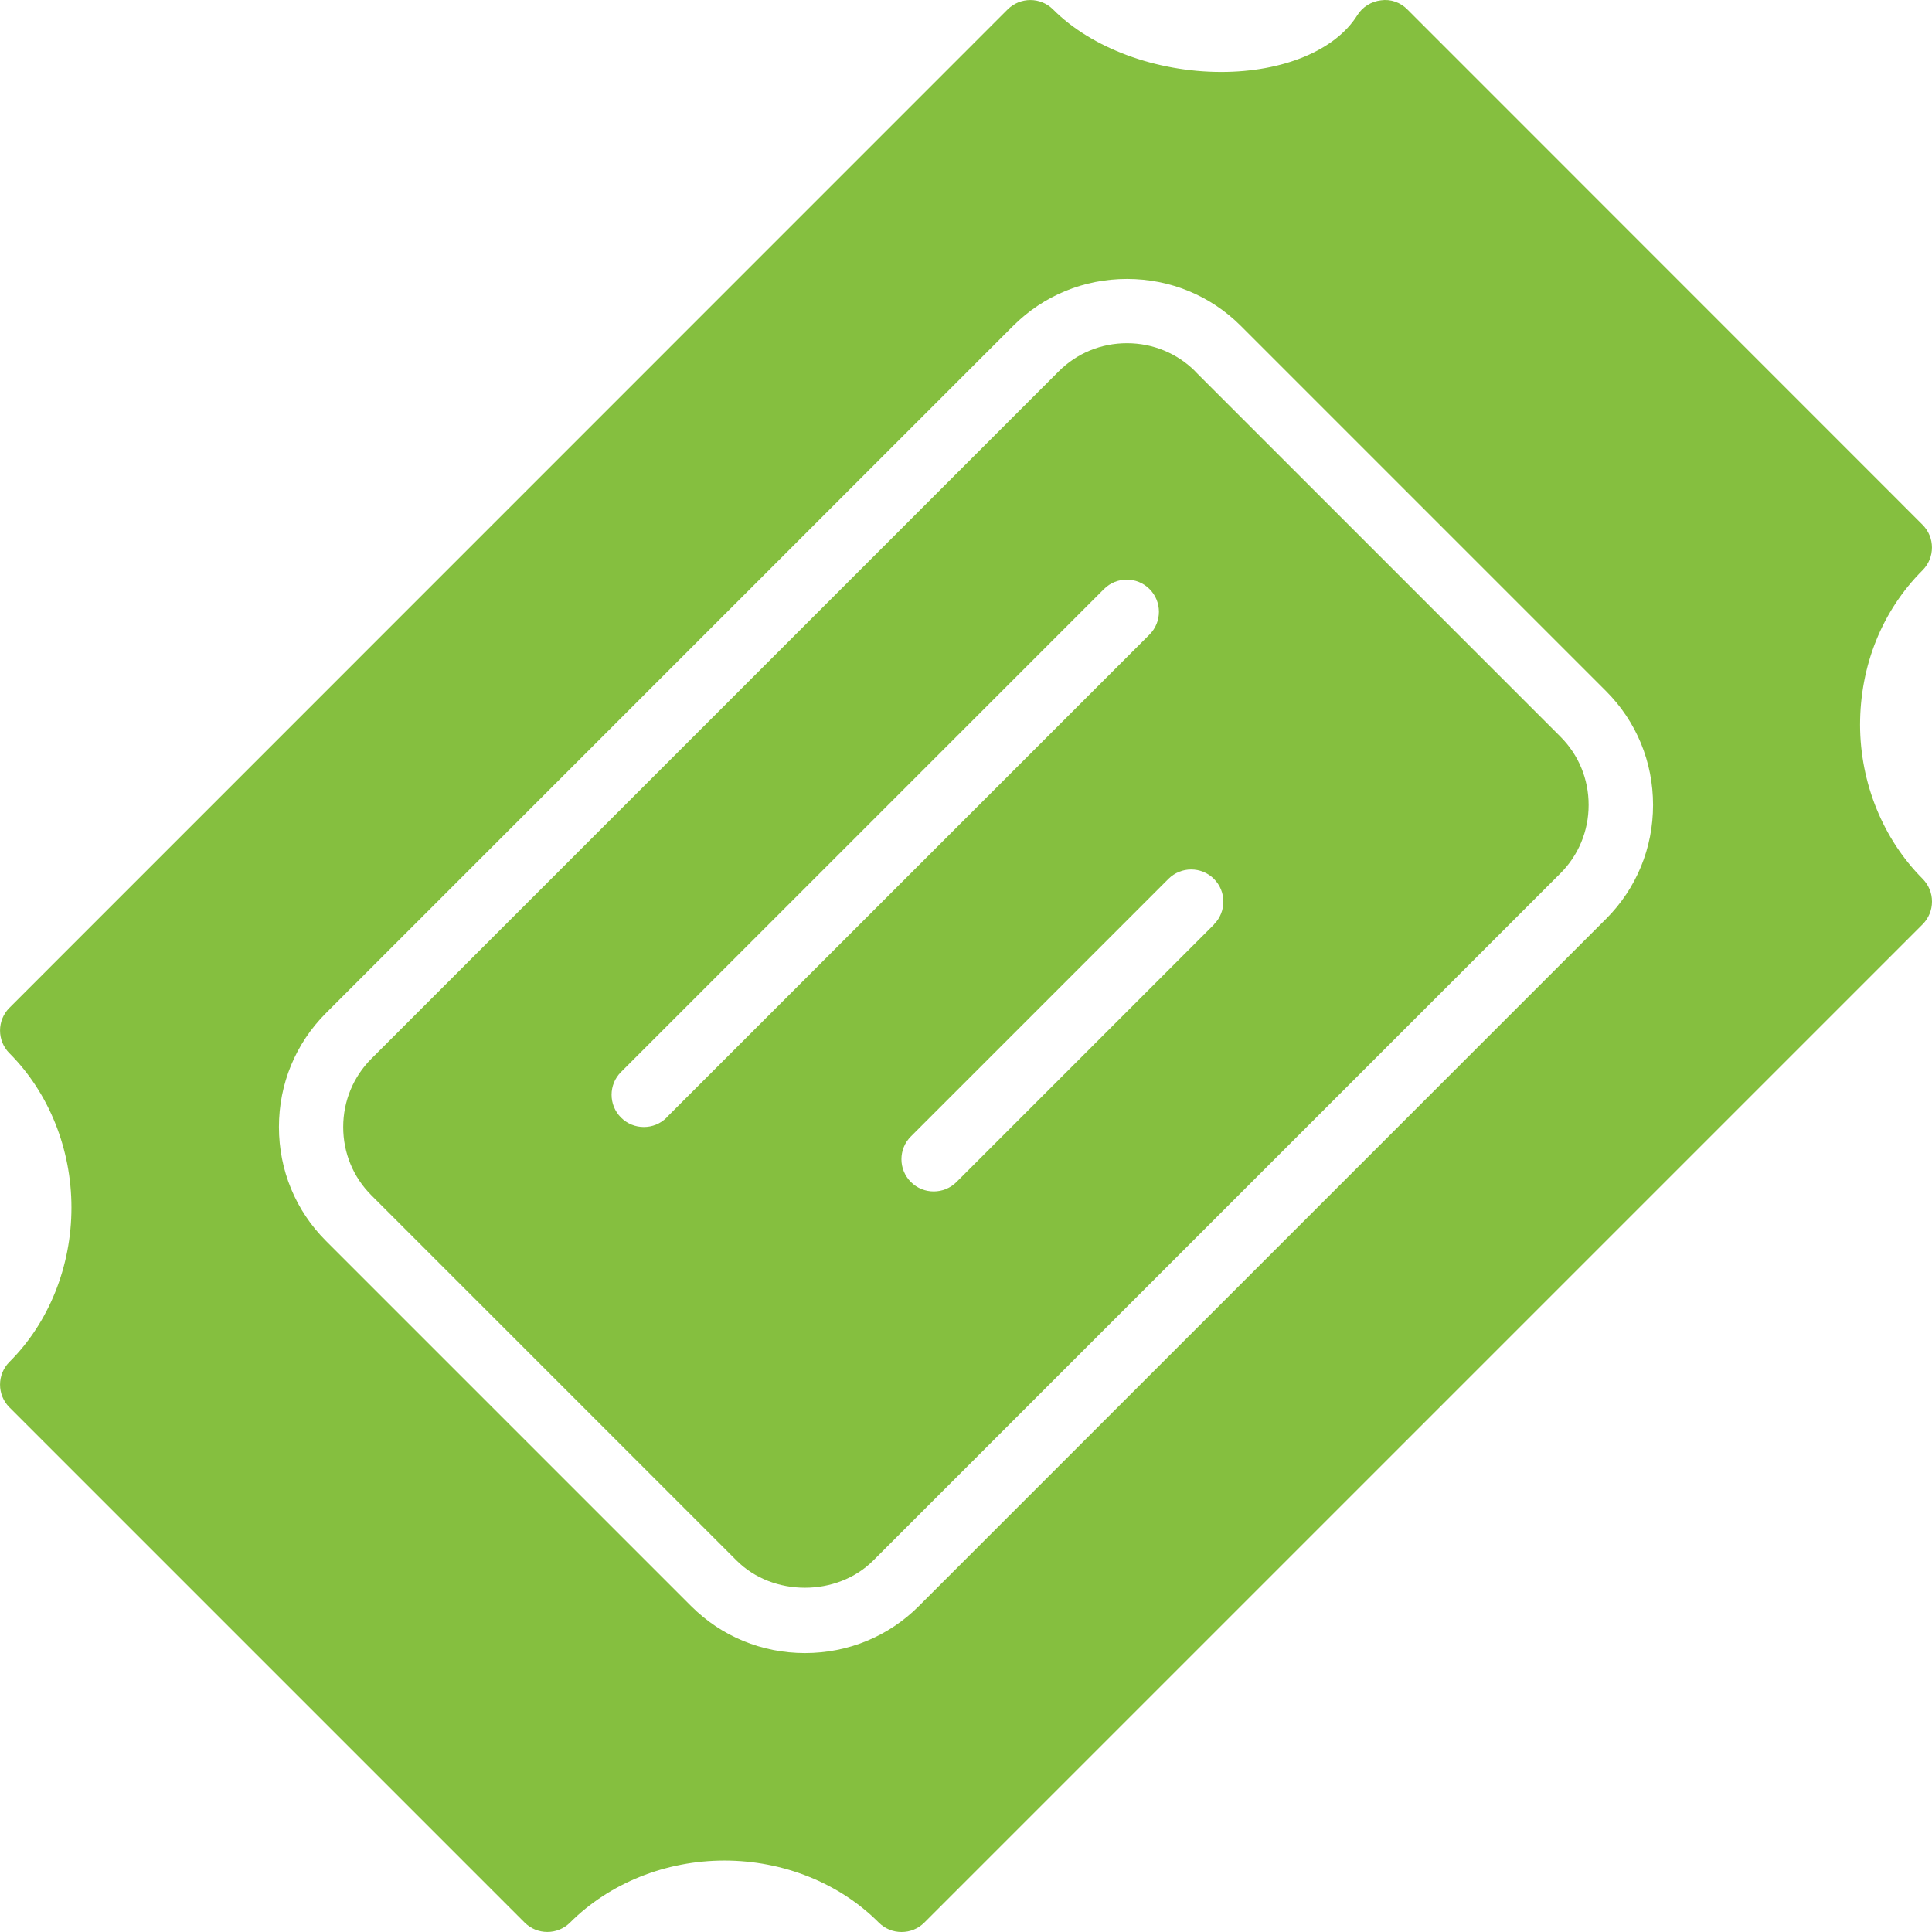
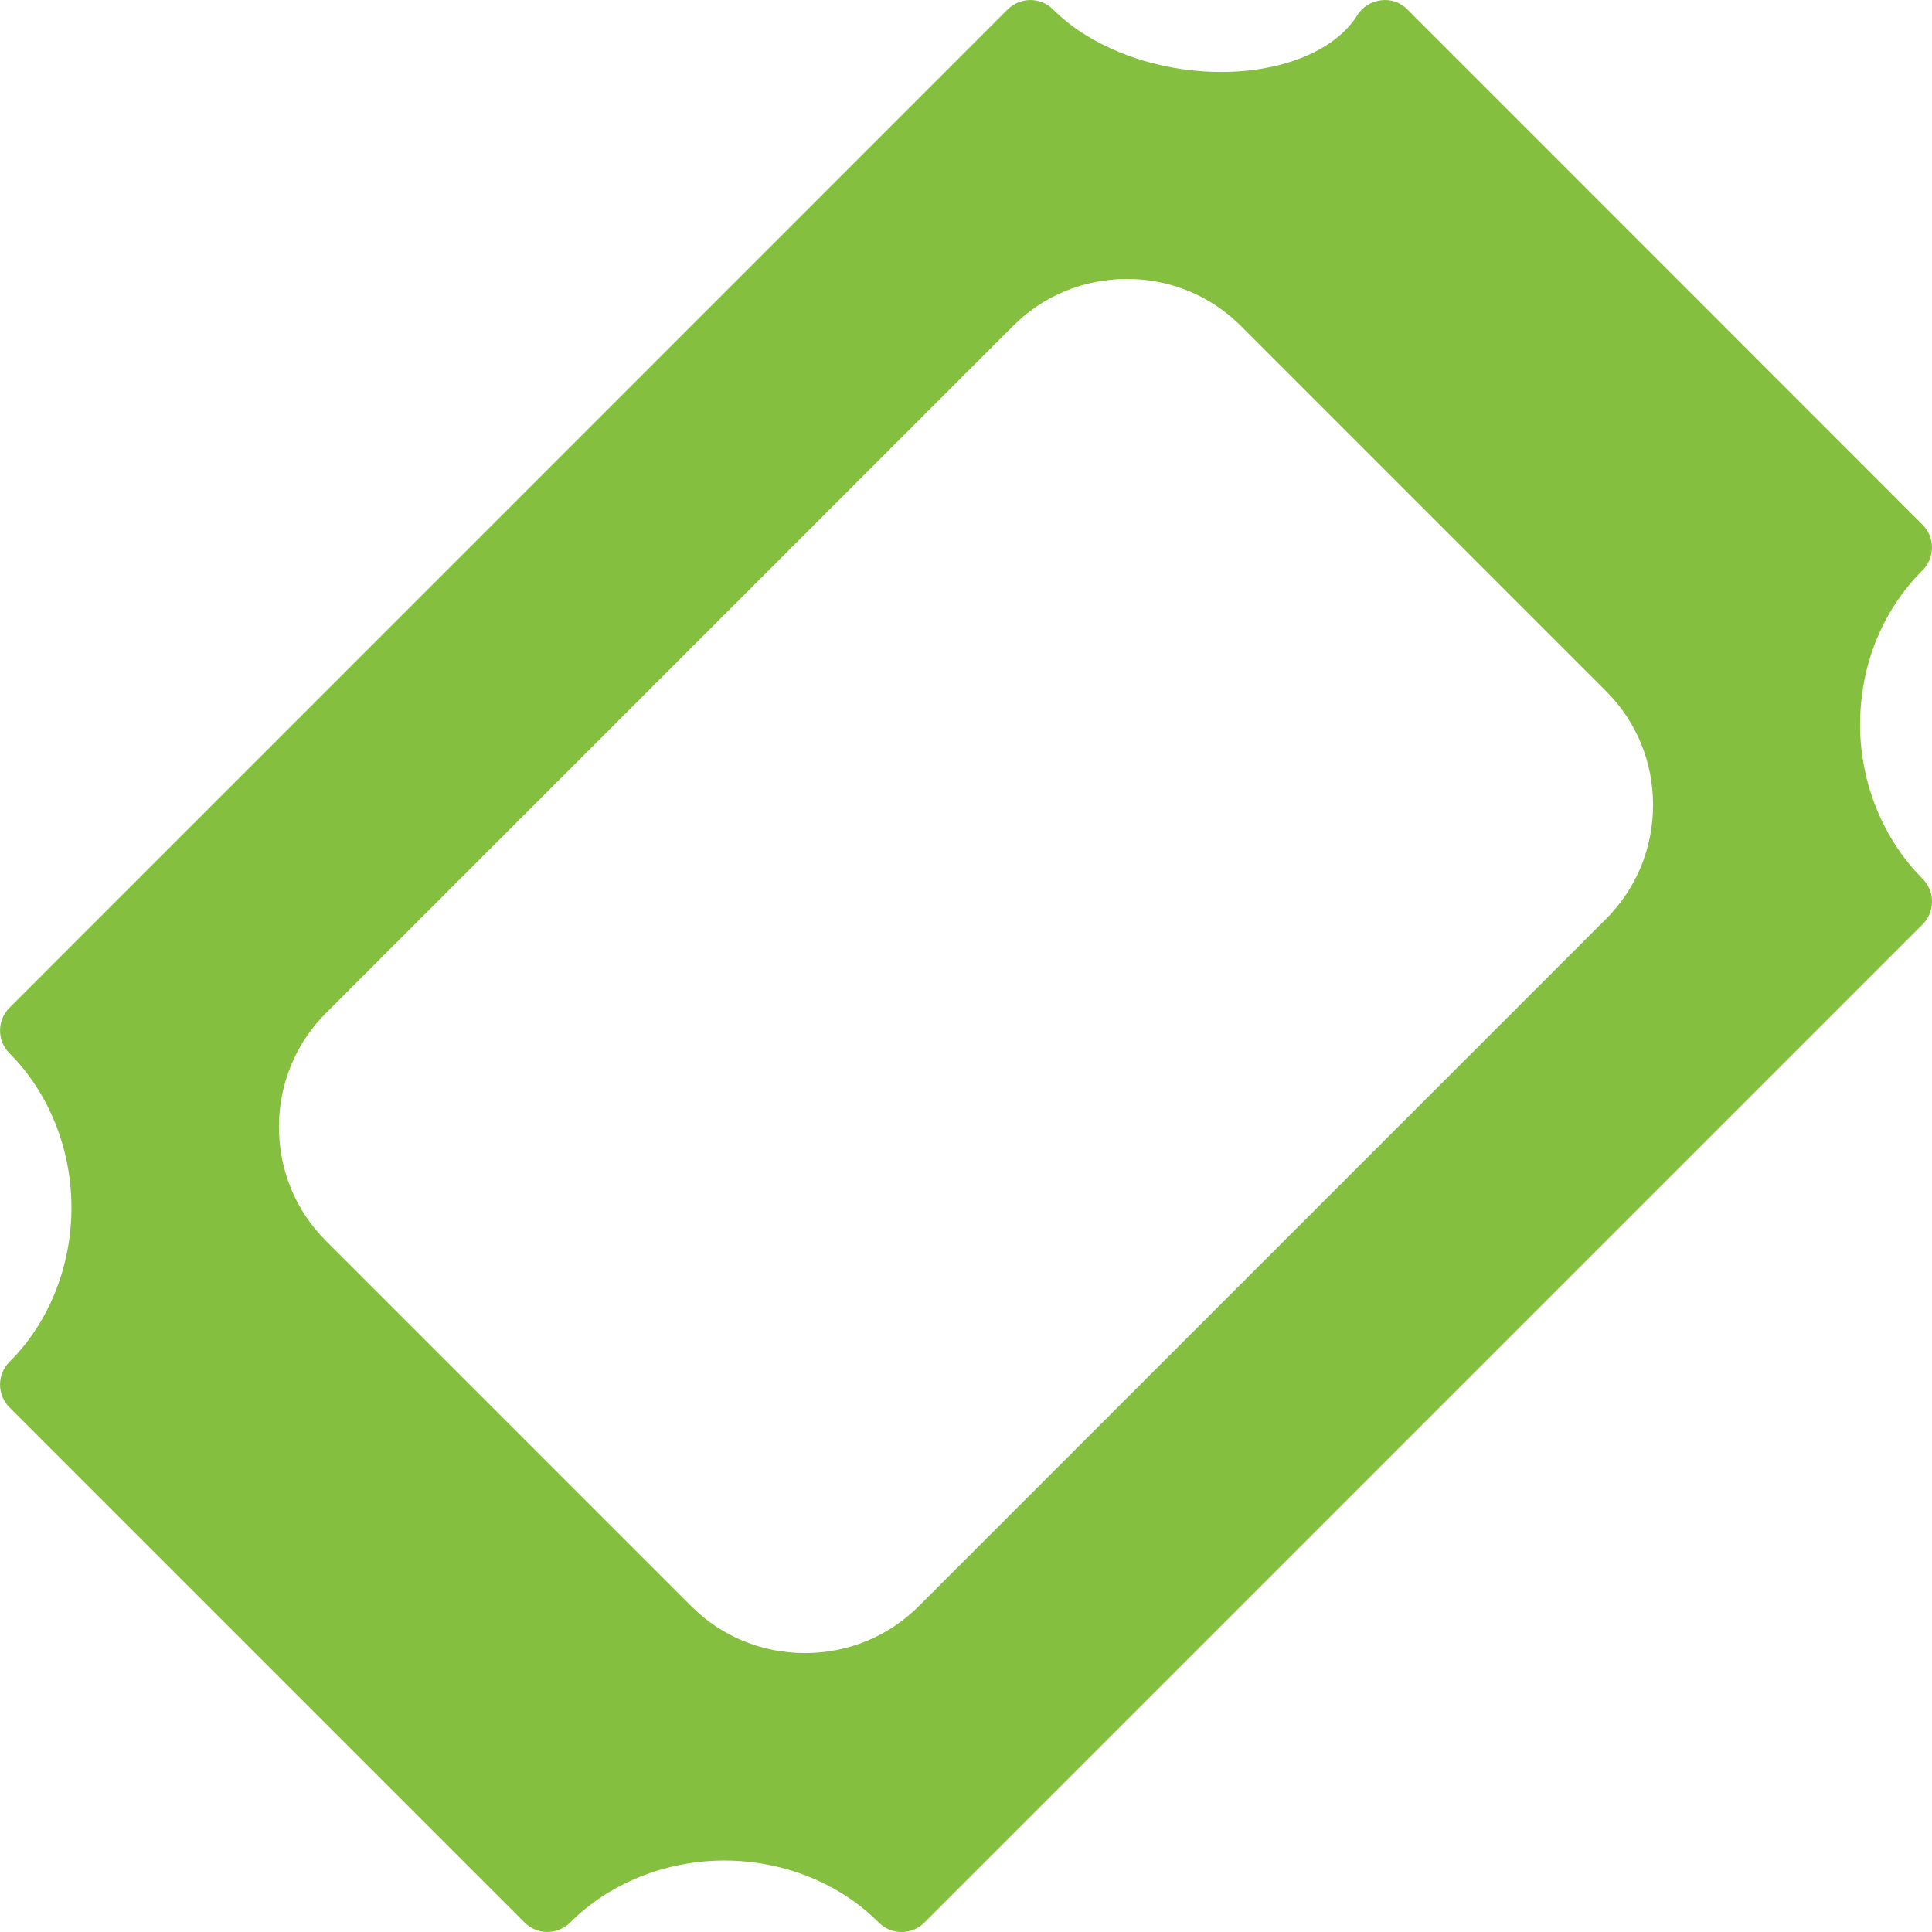
<svg xmlns="http://www.w3.org/2000/svg" id="Capa_2" data-name="Capa 2" viewBox="0 0 118.44 118.44">
  <defs>
    <style>
      .cls-1 {
        fill: #85bf3f;
      }
    </style>
  </defs>
  <g id="Layer_1" data-name="Layer 1">
    <g>
      <path class="cls-1" d="M114.03,44.45c0-3.64,1.35-7.01,3.83-9.49.77-.77.77-2.02,0-2.79L86.28.58c-.42-.43-1.02-.65-1.62-.56-.6.07-1.13.4-1.45.91-1.34,2.15-4.54,3.48-8.34,3.48-4,0-7.95-1.46-10.31-3.83-.77-.77-2.02-.77-2.79,0L.58,61.78c-.77.77-.77,2.02,0,2.79,2.41,2.41,3.8,5.86,3.8,9.46s-1.38,7.05-3.8,9.46c-.77.77-.77,2.02,0,2.79l31.58,31.58c.77.77,2.02.77,2.79,0,2.41-2.41,5.86-3.8,9.46-3.8s7.05,1.38,9.46,3.8c.39.39.89.58,1.4.58s1.01-.19,1.4-.58l61.19-61.19c.37-.37.58-.87.58-1.4s-.21-1.03-.58-1.4c-2.42-2.43-3.82-5.86-3.83-9.43ZM98.46,56.33l-42.13,42.13c-1.86,1.86-4.34,2.88-6.98,2.88s-5.12-1.02-6.98-2.88l-22.39-22.39c-1.86-1.86-2.88-4.34-2.88-6.98s1.02-5.12,2.88-6.98L62.11,19.98c1.86-1.86,4.34-2.88,6.98-2.88s5.12,1.02,6.98,2.88l22.39,22.39c1.86,1.86,2.88,4.34,2.88,6.98s-1.02,5.12-2.88,6.98Z" />
-       <path class="cls-1" d="M73.28,22.77c-1.11-1.11-2.6-1.73-4.19-1.73s-3.07.61-4.19,1.73l-42.13,42.13c-1.11,1.11-1.73,2.6-1.73,4.19s.61,3.07,1.73,4.19l22.39,22.39c2.22,2.22,6.15,2.22,8.37,0l42.13-42.13c1.11-1.11,1.73-2.6,1.73-4.19s-.61-3.07-1.73-4.19l-22.39-22.39ZM40.87,68.51c-.39.39-.89.58-1.4.58s-1.01-.19-1.4-.58c-.77-.77-.77-2.02,0-2.79l29.61-29.61c.77-.77,2.02-.77,2.79,0,.77.77.77,2.02,0,2.79l-29.61,29.61ZM74.43,56.67l-15.79,15.79c-.39.39-.89.58-1.4.58s-1.01-.19-1.4-.58c-.77-.77-.77-2.02,0-2.79l15.79-15.79c.77-.77,2.02-.77,2.79,0,.77.77.77,2.02,0,2.79Z" />
    </g>
  </g>
</svg>